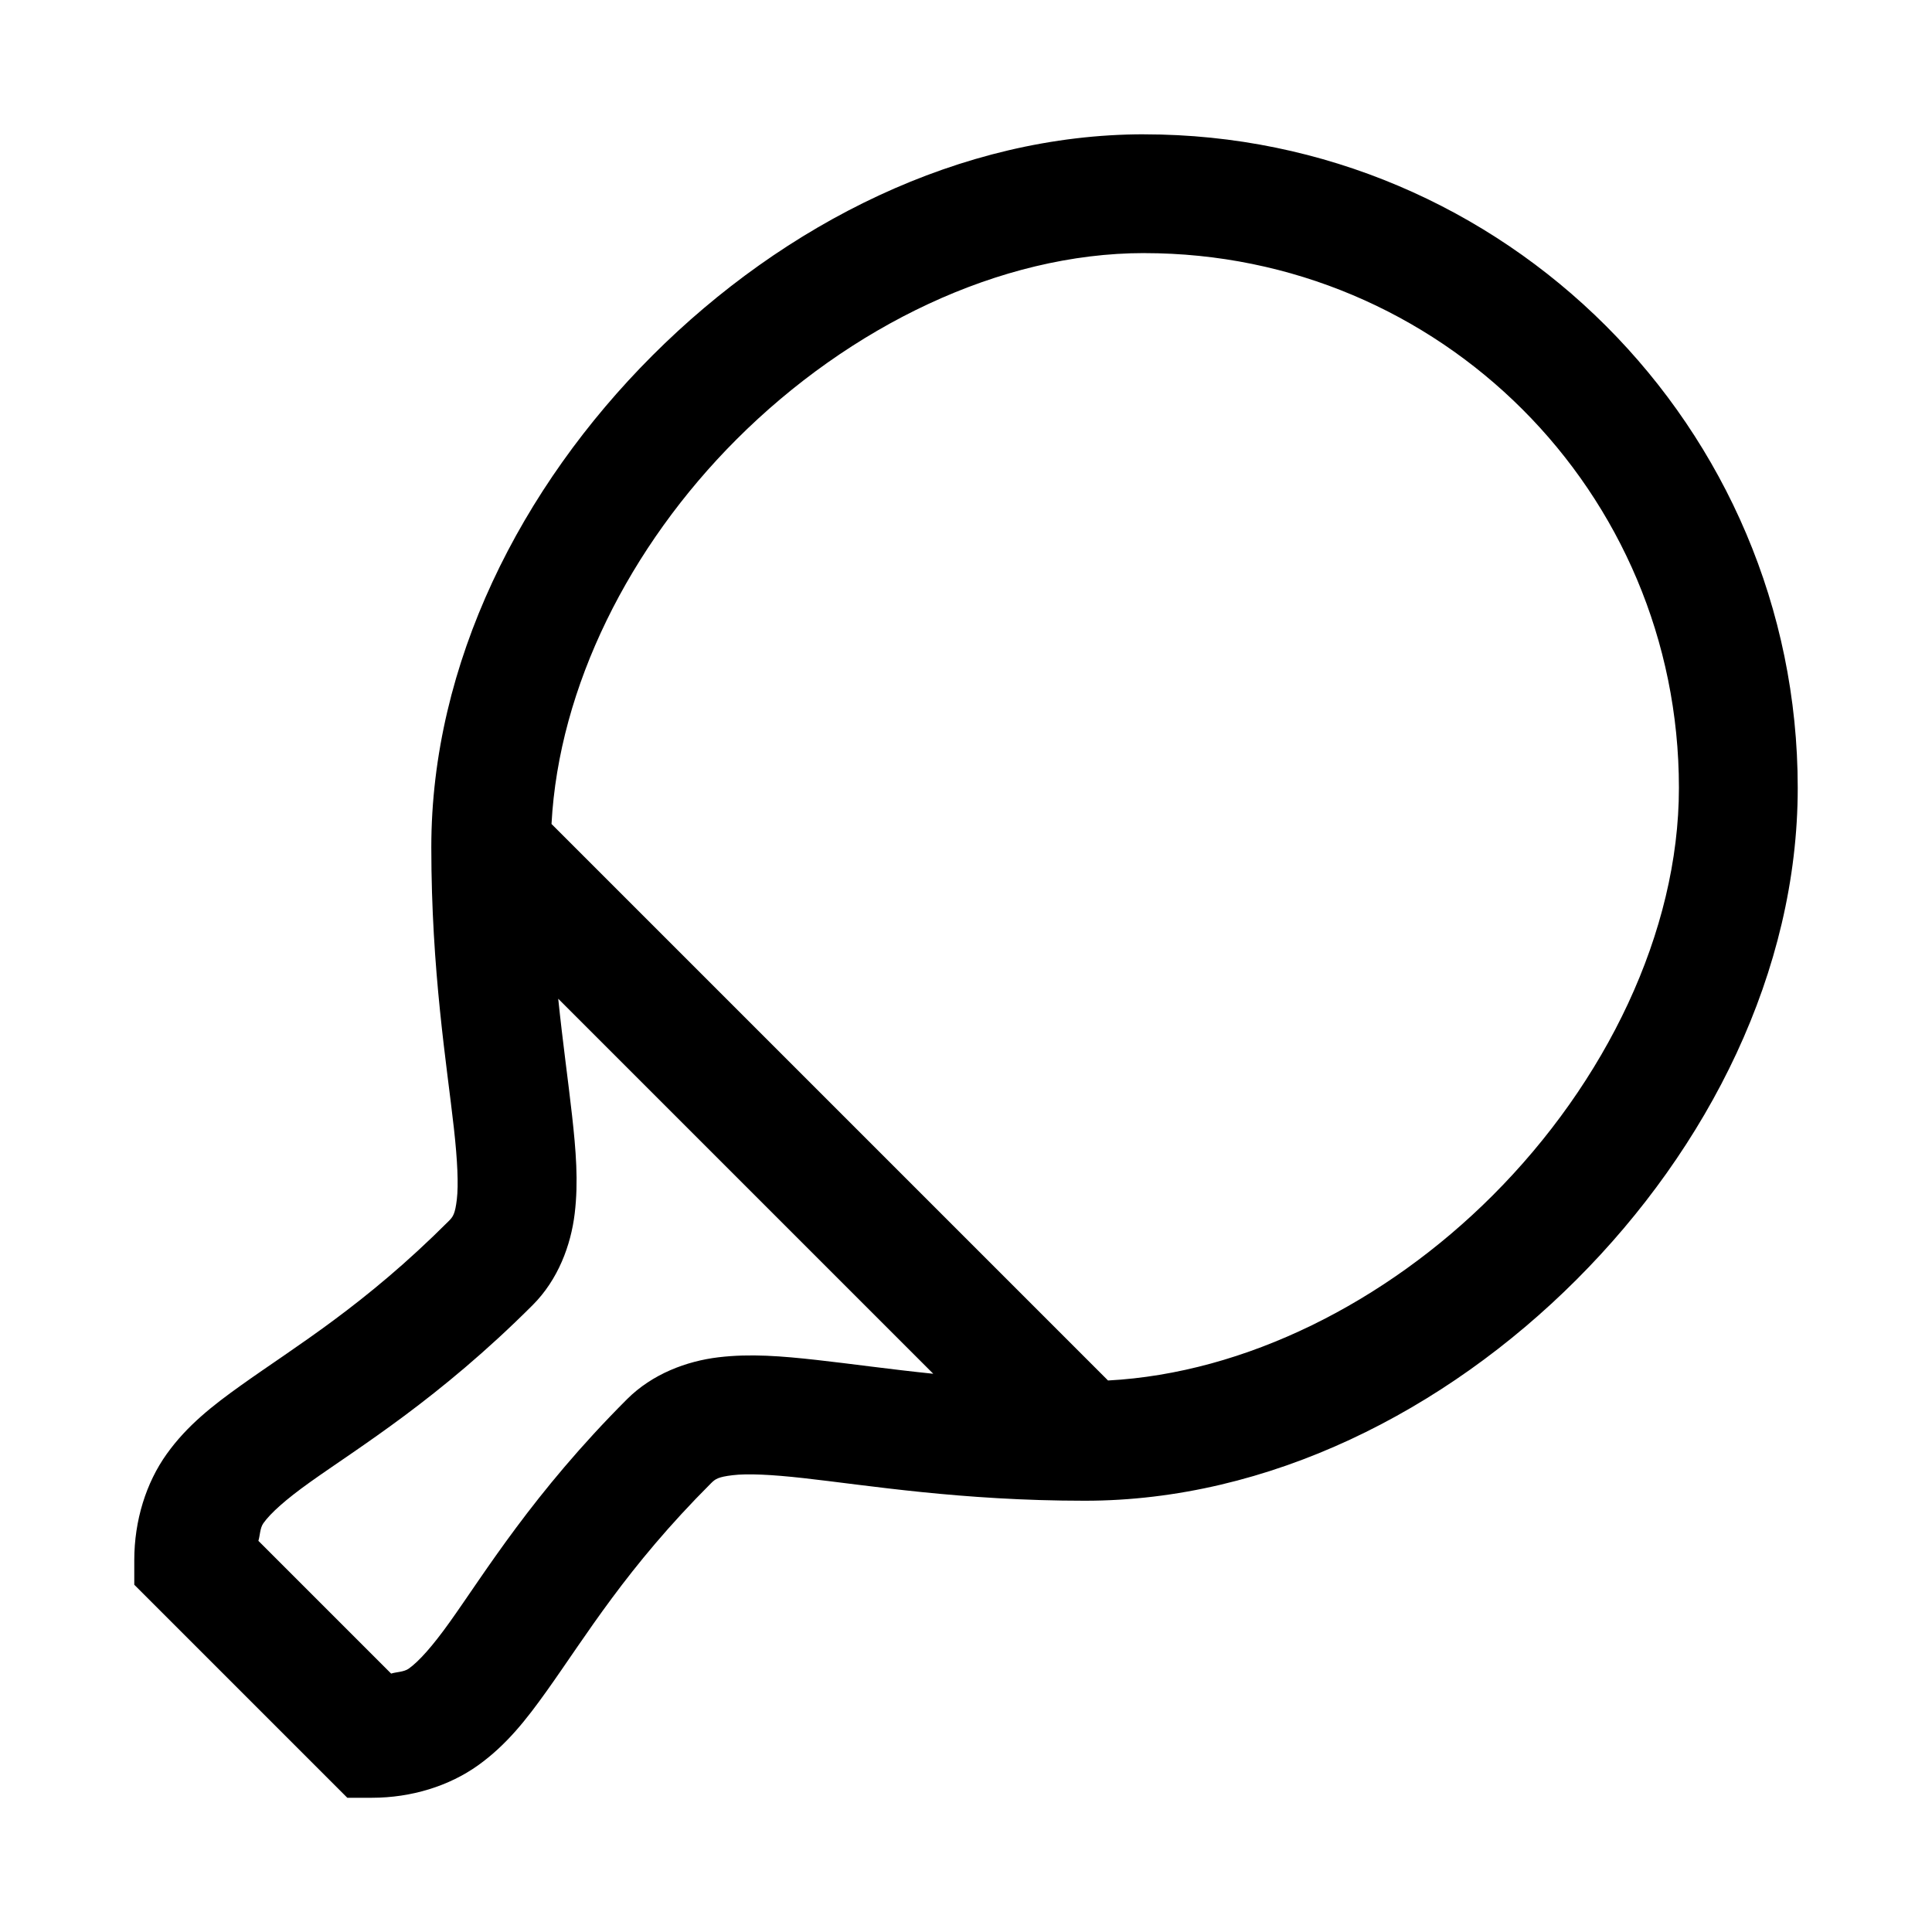
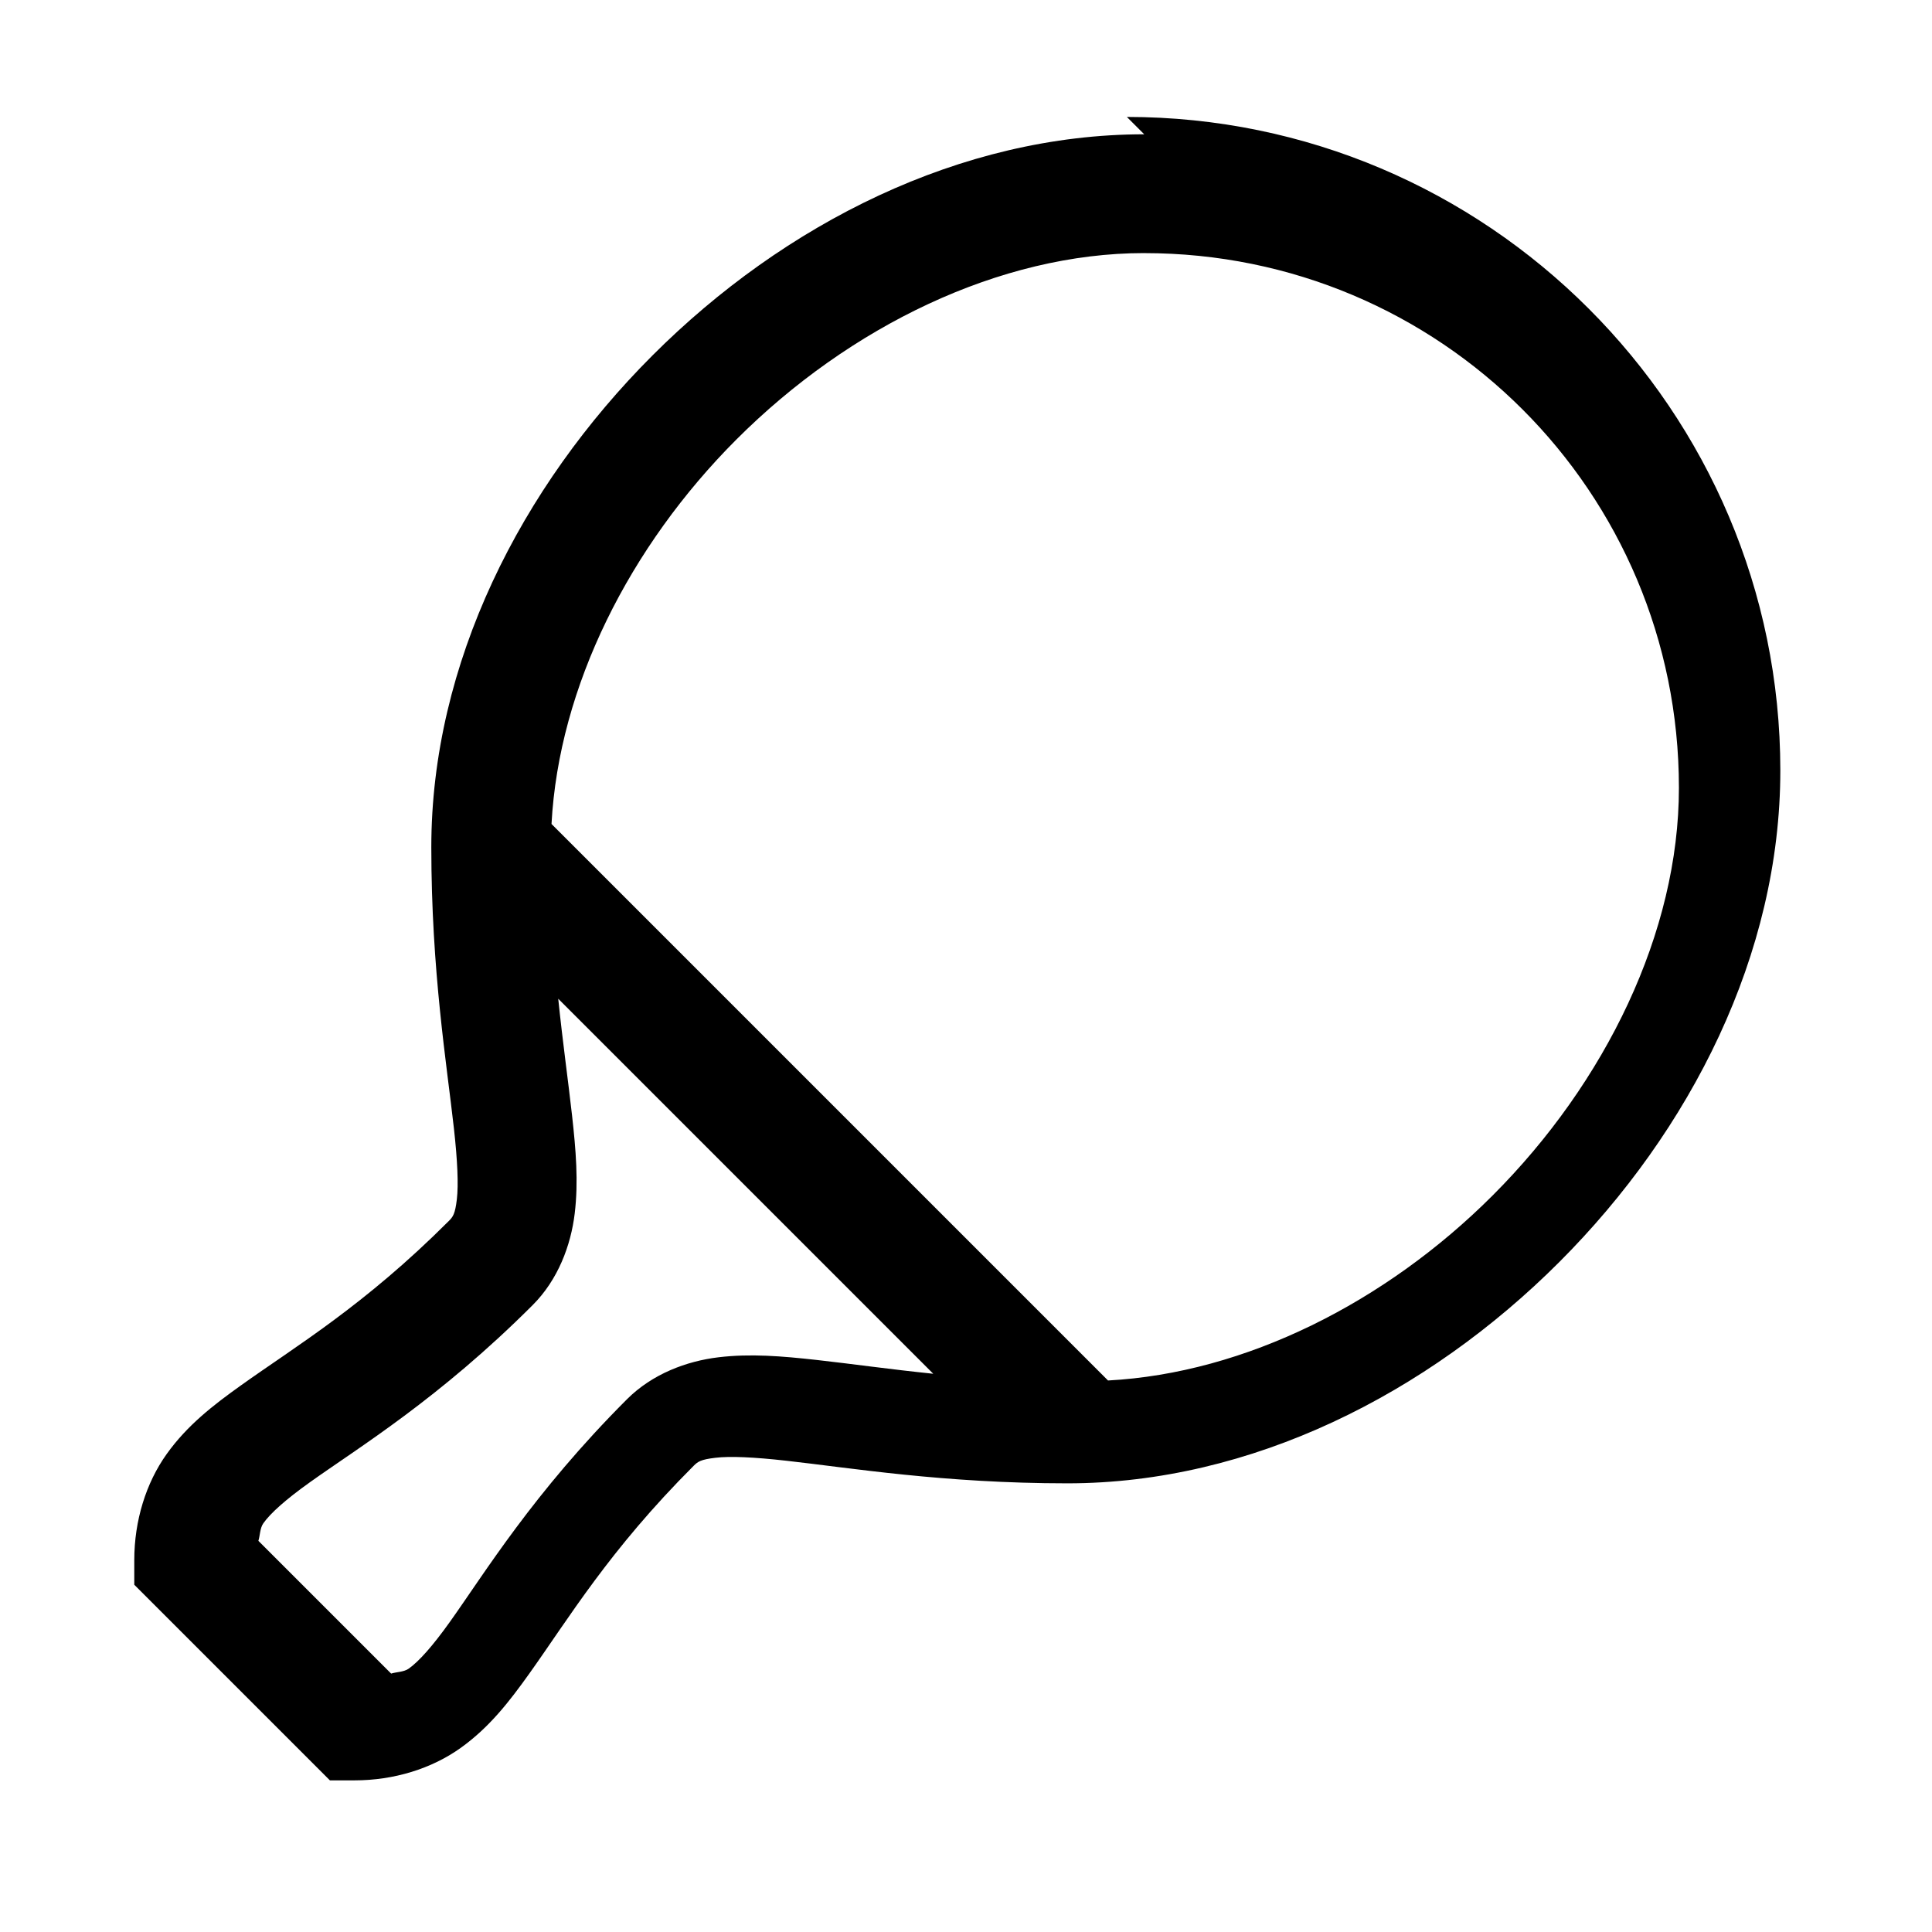
<svg xmlns="http://www.w3.org/2000/svg" fill="#000000" width="800px" height="800px" version="1.1" viewBox="144 144 512 512">
-   <path d="m447.23 179.59c-48.68 0-95.402 23.695-130.32 58.609-34.914 34.914-58.609 81.637-58.609 130.32 0 32.801 4.113 57.621 5.996 74.57 0.941 8.477 1.23 14.91 0.77 18.758-0.461 3.852-1 4.602-2.152 5.75-22.379 22.379-40.406 33.074-55.105 43.574-7.352 5.254-14.199 10.547-19.648 18.176-5.449 7.629-8.578 17.609-8.578 28.105v6.519l4.613 4.613c20.992 20.992 26.238 26.238 47.23 47.23l4.613 4.613h6.519c10.496 0 20.477-3.129 28.105-8.578 7.629-5.449 12.922-12.301 18.172-19.648 10.5-14.699 21.195-32.727 43.574-55.105 1.152-1.156 1.902-1.691 5.75-2.152 3.848-0.477 10.281-0.18 18.758 0.77 16.949 1.879 41.77 5.996 74.57 5.996 48.68 0 95.402-23.695 130.32-58.609 34.914-34.914 58.609-81.637 58.609-130.32 0-95.461-77.723-173.18-173.18-173.18zm0 31.488c78.441 0 141.7 63.254 141.7 141.7 0 38.27-19.445 78.117-49.383 108.05-28.34 28.34-65.551 47.074-101.91 49.016l-147.48-147.48c1.941-36.355 20.676-73.566 49.016-101.91 29.941-29.938 69.785-49.383 108.05-49.383zm-155.29 197.6 99.383 99.383c-11.57-1.191-21.738-2.641-30.902-3.66-9.238-1.023-17.562-1.719-26.016-0.707-8.453 1.012-17.543 4.41-24.262 11.133-24.852 24.852-37.773 46.188-46.957 59.039-4.59 6.426-8.152 10.398-10.855 12.332-1.293 0.922-3.309 0.879-4.676 1.32-13.023-13.023-22.152-22.152-35.18-35.18 0.441-1.363 0.398-3.379 1.324-4.672 1.93-2.703 5.906-6.266 12.332-10.855 12.852-9.18 34.188-22.102 59.039-46.957 6.719-6.719 10.117-15.809 11.133-24.262 1.016-8.449 0.32-16.777-0.707-26.016-1.02-9.164-2.469-19.336-3.66-30.902z" />
+   <path d="m447.23 179.59c-48.68 0-95.402 23.695-130.32 58.609-34.914 34.914-58.609 81.637-58.609 130.32 0 32.801 4.113 57.621 5.996 74.57 0.941 8.477 1.23 14.91 0.77 18.758-0.461 3.852-1 4.602-2.152 5.75-22.379 22.379-40.406 33.074-55.105 43.574-7.352 5.254-14.199 10.547-19.648 18.176-5.449 7.629-8.578 17.609-8.578 28.105v6.519c20.992 20.992 26.238 26.238 47.23 47.23l4.613 4.613h6.519c10.496 0 20.477-3.129 28.105-8.578 7.629-5.449 12.922-12.301 18.172-19.648 10.5-14.699 21.195-32.727 43.574-55.105 1.152-1.156 1.902-1.691 5.75-2.152 3.848-0.477 10.281-0.18 18.758 0.77 16.949 1.879 41.77 5.996 74.57 5.996 48.68 0 95.402-23.695 130.32-58.609 34.914-34.914 58.609-81.637 58.609-130.32 0-95.461-77.723-173.18-173.18-173.18zm0 31.488c78.441 0 141.7 63.254 141.7 141.7 0 38.27-19.445 78.117-49.383 108.05-28.34 28.34-65.551 47.074-101.91 49.016l-147.48-147.48c1.941-36.355 20.676-73.566 49.016-101.91 29.941-29.938 69.785-49.383 108.05-49.383zm-155.29 197.6 99.383 99.383c-11.57-1.191-21.738-2.641-30.902-3.66-9.238-1.023-17.562-1.719-26.016-0.707-8.453 1.012-17.543 4.41-24.262 11.133-24.852 24.852-37.773 46.188-46.957 59.039-4.59 6.426-8.152 10.398-10.855 12.332-1.293 0.922-3.309 0.879-4.676 1.32-13.023-13.023-22.152-22.152-35.18-35.18 0.441-1.363 0.398-3.379 1.324-4.672 1.93-2.703 5.906-6.266 12.332-10.855 12.852-9.18 34.188-22.102 59.039-46.957 6.719-6.719 10.117-15.809 11.133-24.262 1.016-8.449 0.32-16.777-0.707-26.016-1.02-9.164-2.469-19.336-3.66-30.902z" />
</svg>